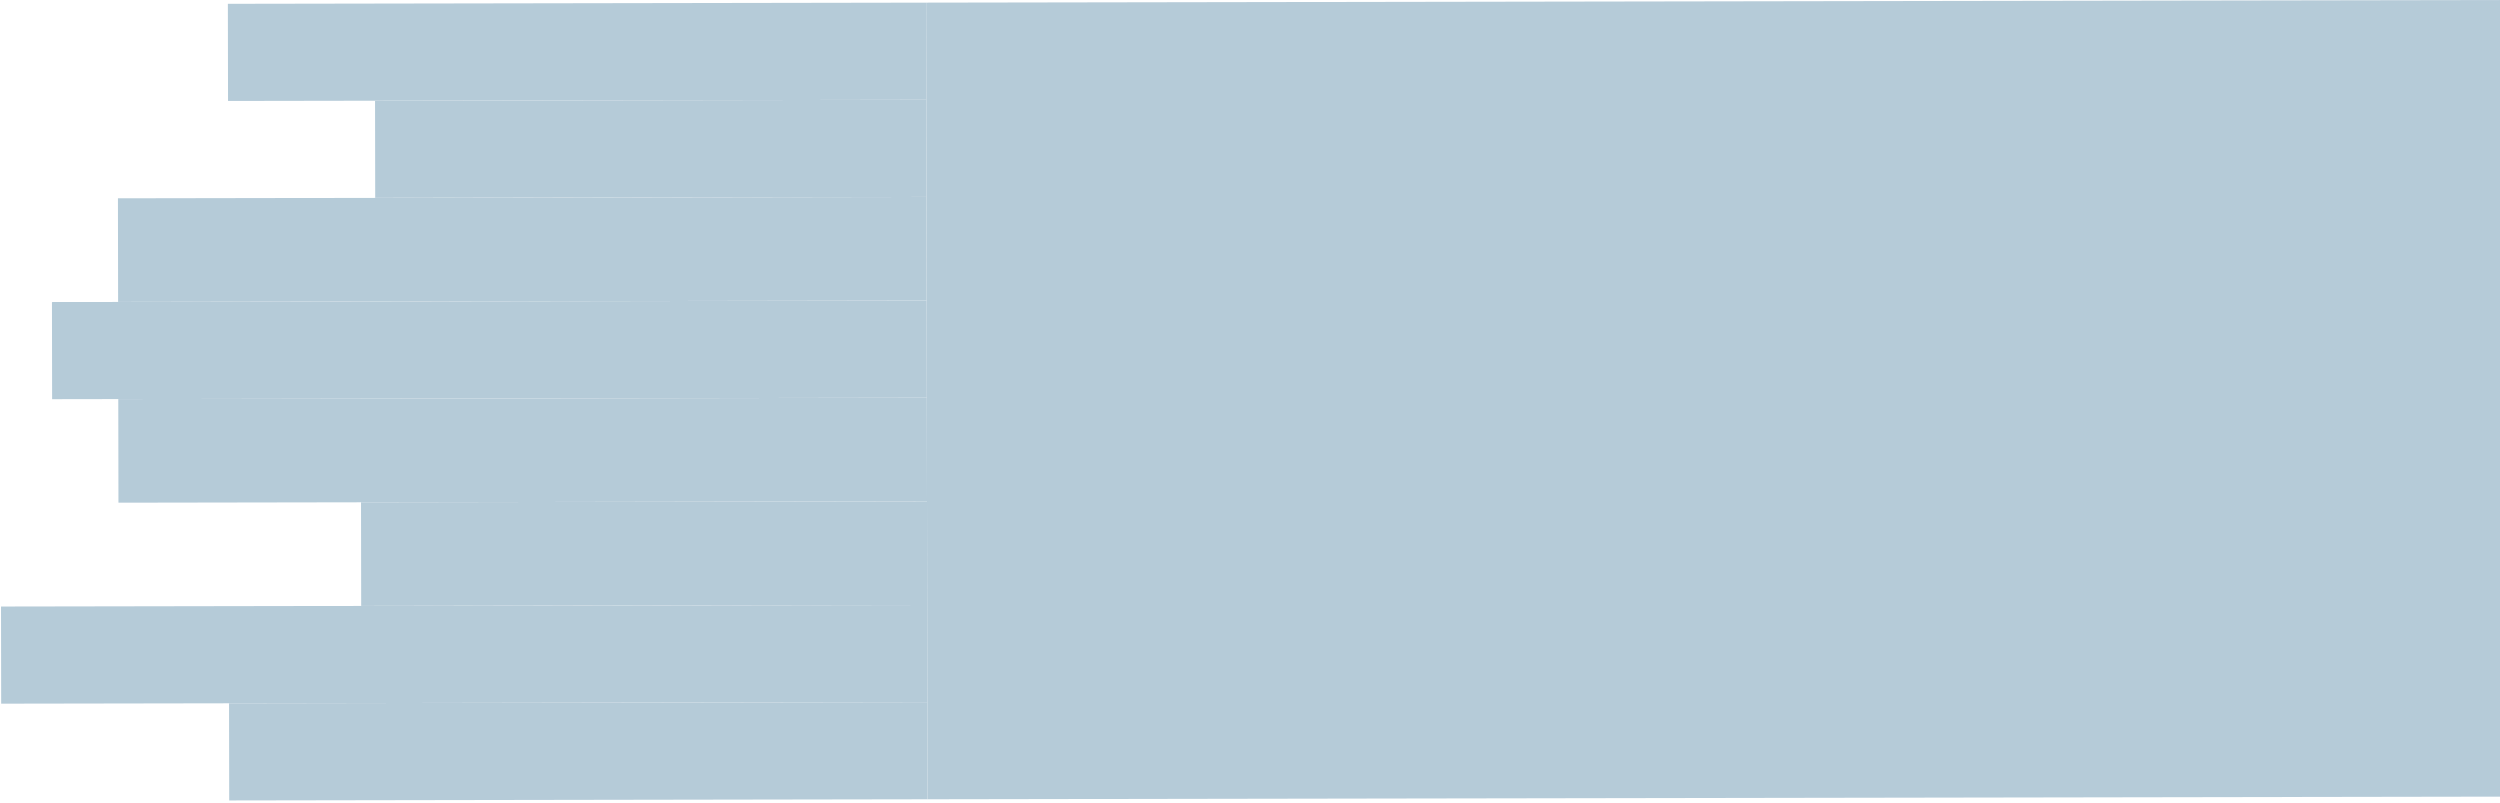
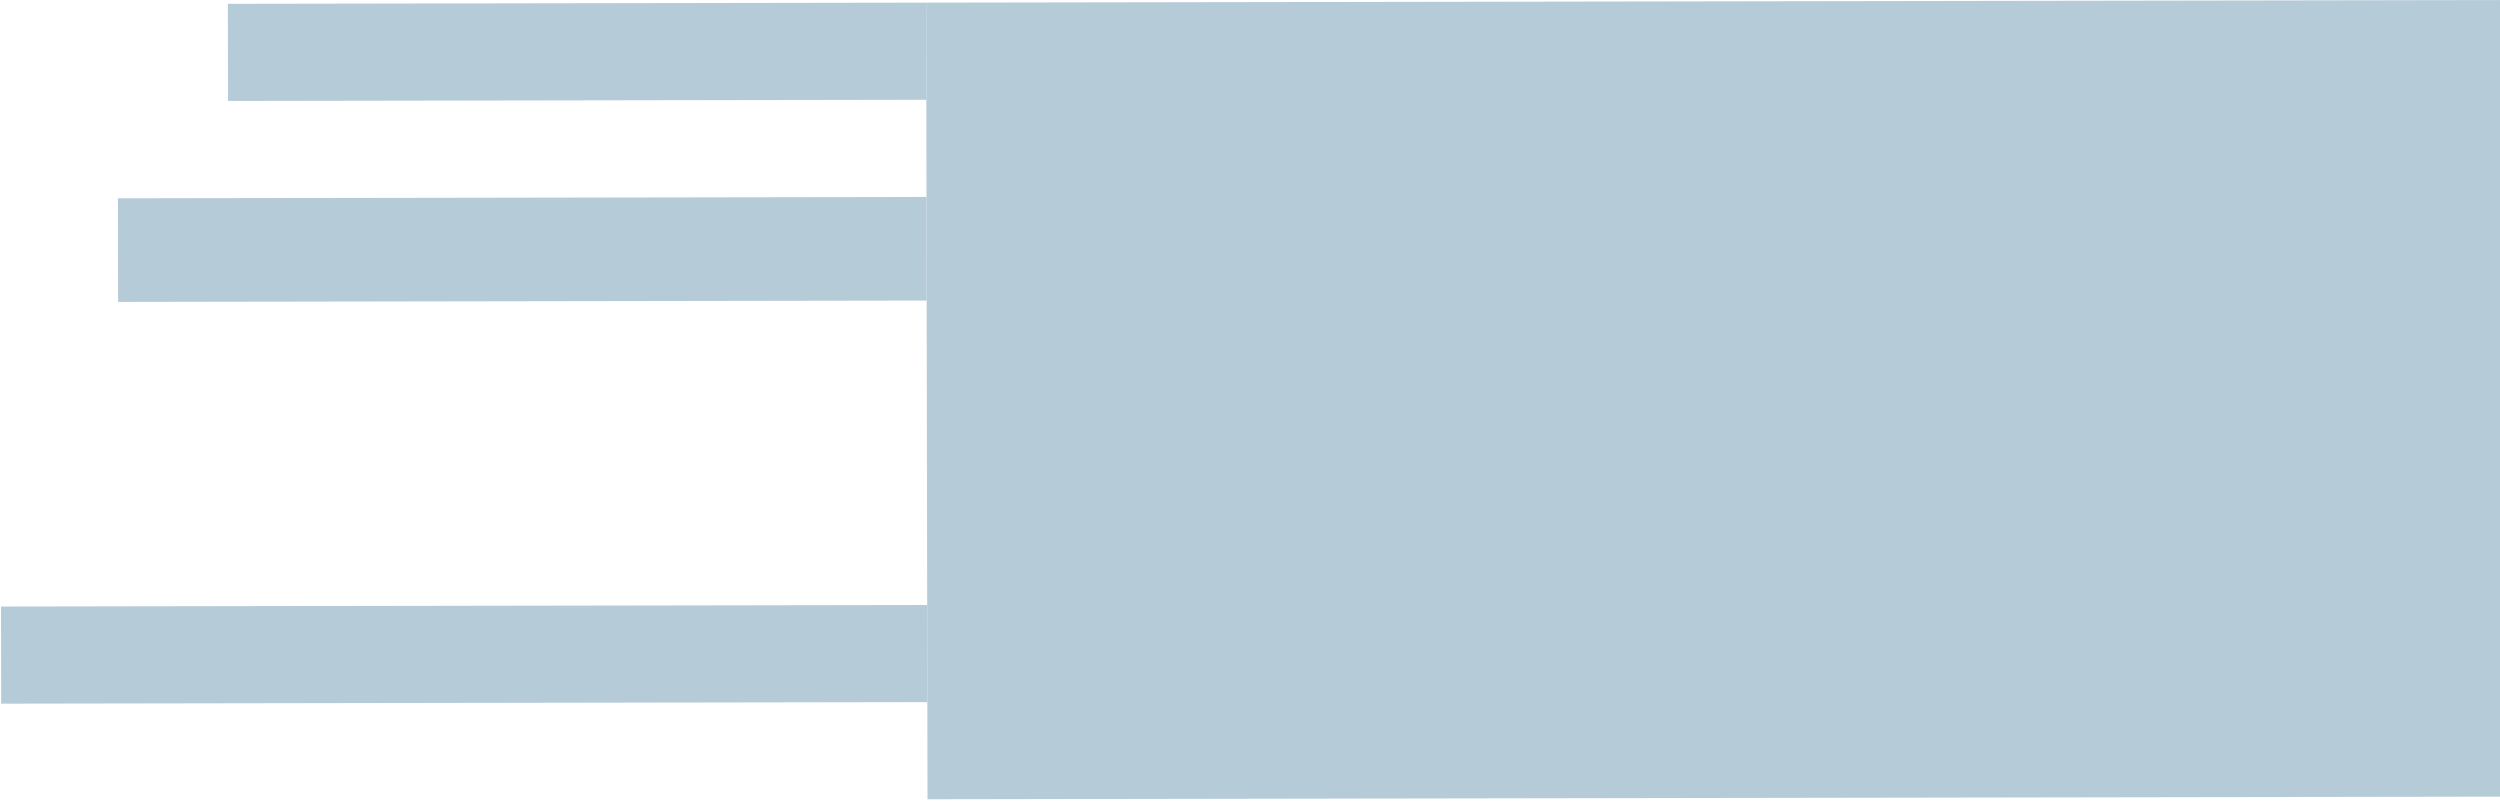
<svg xmlns="http://www.w3.org/2000/svg" width="386" height="124" viewBox="0 0 386 124" fill="none">
  <rect x="386.206" y="123" width="243" height="123" transform="rotate(179.904 386.206 123)" fill="#B5CBD8" />
  <rect x="143" y="0.408" width="15" height="107.817" transform="rotate(89.904 143 0.408)" fill="#B5CBD8" />
-   <rect x="143.077" y="46.408" width="15" height="135.056" transform="rotate(89.904 143.077 46.408)" fill="#B5CBD8" />
-   <rect x="143.181" y="108.408" width="15" height="107.817" transform="rotate(89.904 143.181 108.408)" fill="#B5CBD8" />
-   <rect x="143.025" y="15.408" width="15" height="85.119" transform="rotate(89.904 143.025 15.408)" fill="#B5CBD8" />
-   <rect x="143.129" y="77.408" width="16" height="87.389" transform="rotate(89.904 143.129 77.408)" fill="#B5CBD8" />
  <rect x="143.156" y="93.408" width="15" height="143" transform="rotate(89.904 143.156 93.408)" fill="#B5CBD8" />
  <rect x="143.05" y="30.408" width="16" height="124.841" transform="rotate(89.904 143.05 30.408)" fill="#B5CBD8" />
-   <rect x="143.102" y="61.408" width="16" height="124.841" transform="rotate(89.904 143.102 61.408)" fill="#B5CBD8" />
</svg>